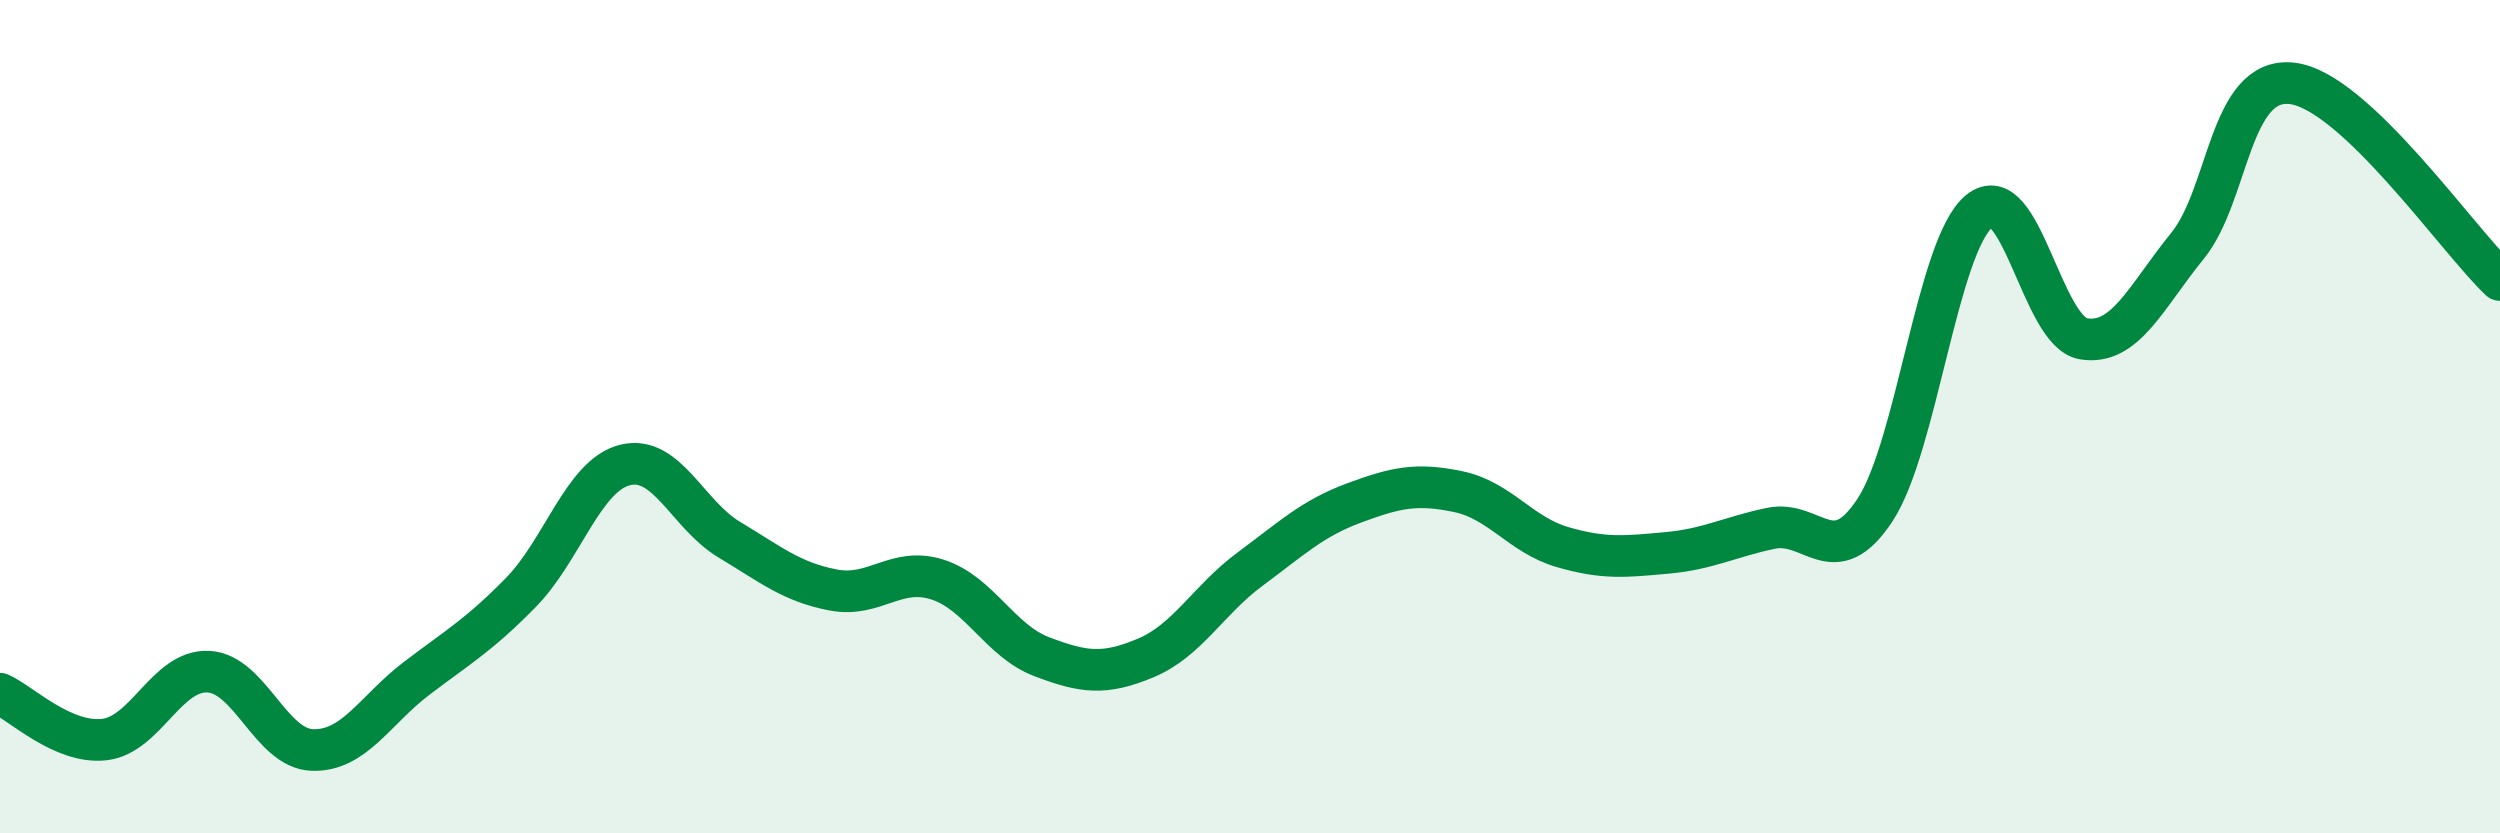
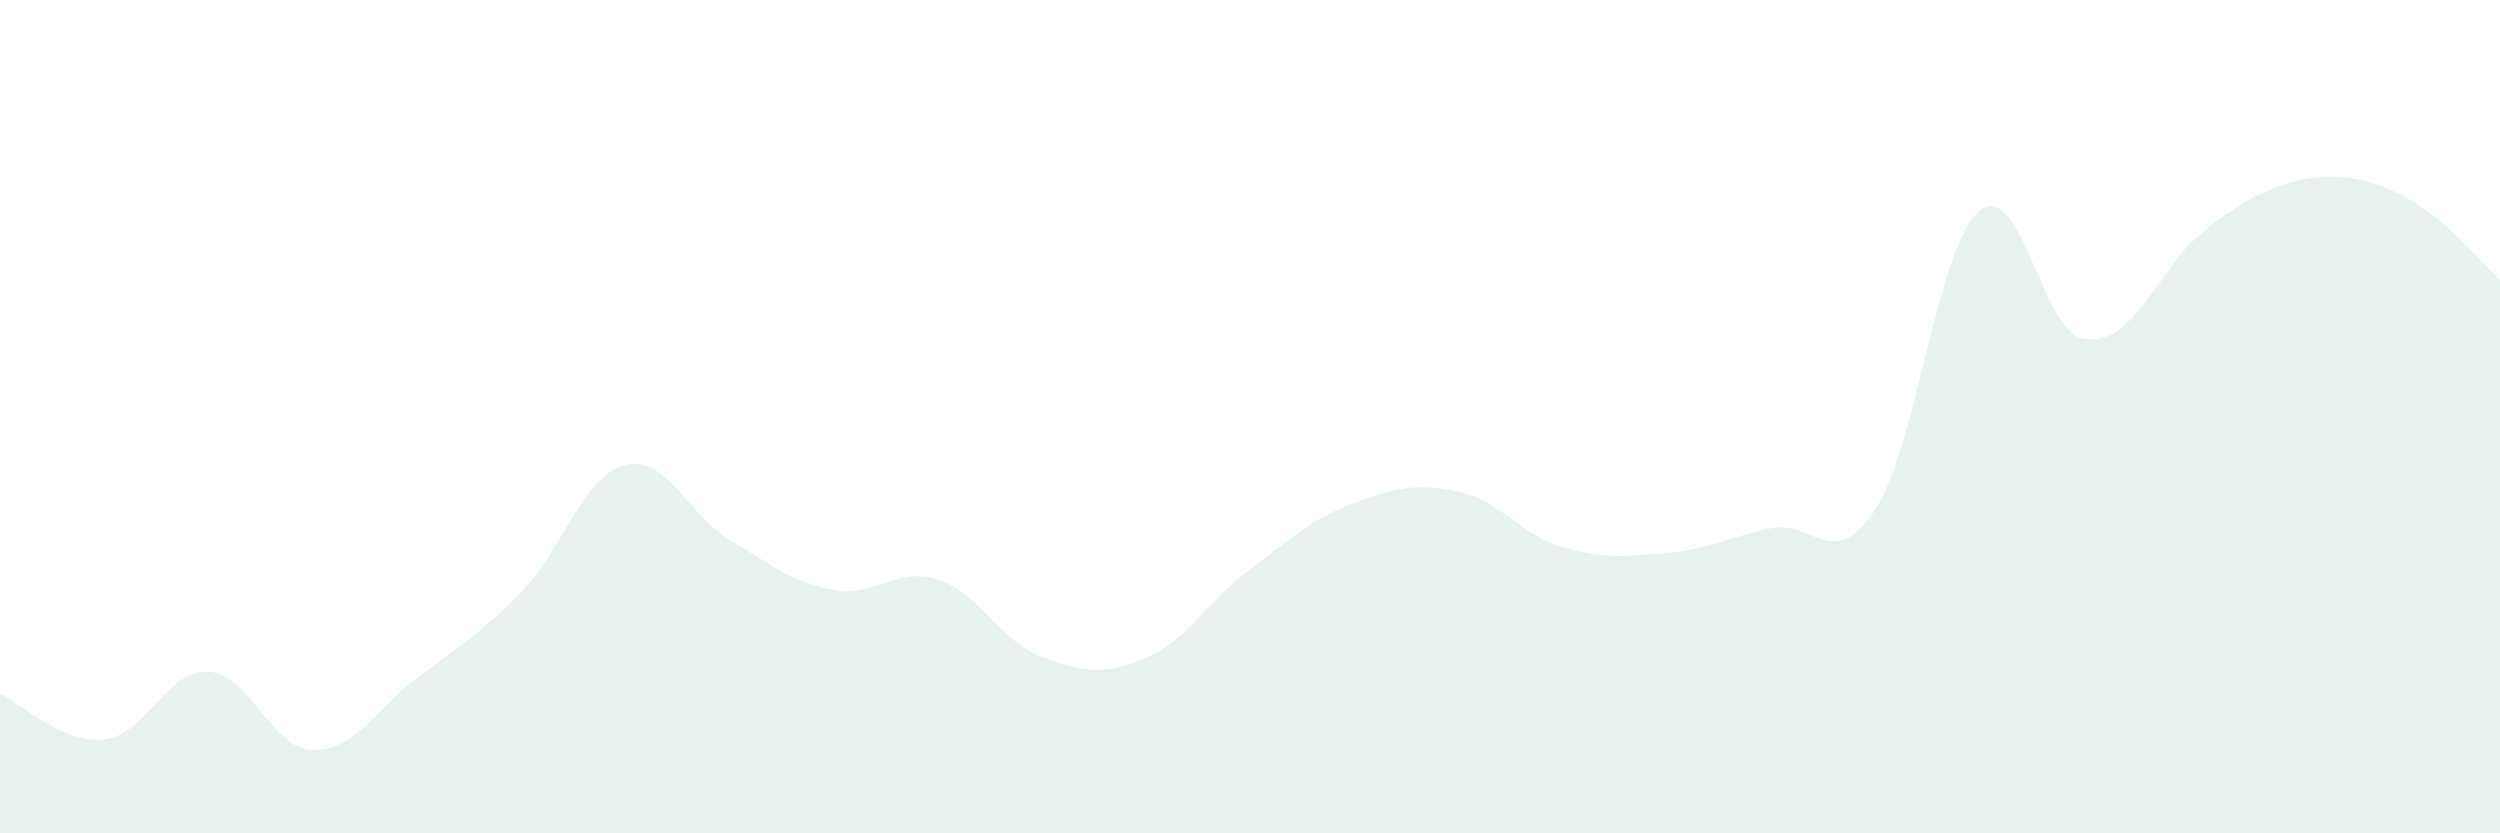
<svg xmlns="http://www.w3.org/2000/svg" width="60" height="20" viewBox="0 0 60 20">
-   <path d="M 0,16.65 C 0.5,16.87 1.5,17.86 2.5,17.75 C 3.5,17.64 4,16.07 5,16.12 C 6,16.17 6.5,17.97 7.5,18 C 8.5,18.03 9,17.04 10,16.28 C 11,15.52 11.5,15.24 12.5,14.22 C 13.5,13.2 14,11.41 15,11.16 C 16,10.91 16.5,12.35 17.5,12.95 C 18.5,13.55 19,13.97 20,14.16 C 21,14.35 21.5,13.59 22.5,13.91 C 23.5,14.23 24,15.38 25,15.76 C 26,16.14 26.5,16.21 27.5,15.79 C 28.5,15.37 29,14.4 30,13.66 C 31,12.92 31.5,12.44 32.5,12.07 C 33.5,11.7 34,11.59 35,11.8 C 36,12.01 36.5,12.84 37.5,13.13 C 38.5,13.42 39,13.36 40,13.27 C 41,13.18 41.5,12.89 42.5,12.68 C 43.5,12.47 44,13.76 45,12.24 C 46,10.72 46.5,5.89 47.5,5.07 C 48.5,4.25 49,7.96 50,8.13 C 51,8.3 51.5,7.13 52.5,5.9 C 53.5,4.67 53.5,1.84 55,2 C 56.5,2.16 59,5.78 60,6.72L60 20L0 20Z" fill="#008740" opacity="0.1" stroke-linecap="round" stroke-linejoin="round" />
-   <path d="M 0,16.65 C 0.5,16.87 1.5,17.86 2.5,17.75 C 3.5,17.64 4,16.07 5,16.12 C 6,16.17 6.5,17.97 7.5,18 C 8.5,18.03 9,17.04 10,16.28 C 11,15.52 11.5,15.24 12.5,14.22 C 13.5,13.2 14,11.41 15,11.16 C 16,10.91 16.5,12.35 17.5,12.95 C 18.5,13.55 19,13.97 20,14.16 C 21,14.35 21.5,13.59 22.5,13.91 C 23.5,14.23 24,15.38 25,15.76 C 26,16.14 26.5,16.21 27.5,15.79 C 28.5,15.37 29,14.4 30,13.66 C 31,12.92 31.5,12.44 32.5,12.07 C 33.5,11.7 34,11.59 35,11.8 C 36,12.01 36.5,12.84 37.5,13.13 C 38.5,13.42 39,13.36 40,13.27 C 41,13.18 41.5,12.89 42.5,12.68 C 43.5,12.47 44,13.76 45,12.24 C 46,10.72 46.5,5.89 47.5,5.07 C 48.5,4.25 49,7.96 50,8.13 C 51,8.3 51.5,7.13 52.5,5.9 C 53.5,4.67 53.5,1.84 55,2 C 56.5,2.16 59,5.78 60,6.72" stroke="#008740" stroke-width="1" fill="none" stroke-linecap="round" stroke-linejoin="round" />
+   <path d="M 0,16.65 C 0.5,16.87 1.5,17.86 2.5,17.75 C 3.5,17.64 4,16.07 5,16.12 C 6,16.17 6.5,17.97 7.5,18 C 8.5,18.03 9,17.04 10,16.28 C 11,15.52 11.5,15.24 12.5,14.22 C 13.5,13.2 14,11.41 15,11.16 C 16,10.91 16.5,12.35 17.5,12.95 C 18.5,13.55 19,13.97 20,14.16 C 21,14.35 21.5,13.59 22.5,13.91 C 23.5,14.23 24,15.38 25,15.76 C 26,16.14 26.5,16.21 27.5,15.79 C 28.5,15.37 29,14.4 30,13.66 C 31,12.92 31.5,12.44 32.5,12.07 C 33.5,11.7 34,11.59 35,11.8 C 36,12.01 36.5,12.84 37.5,13.13 C 38.5,13.42 39,13.36 40,13.27 C 41,13.18 41.5,12.89 42.5,12.68 C 43.5,12.47 44,13.76 45,12.24 C 46,10.72 46.5,5.89 47.5,5.07 C 48.5,4.25 49,7.96 50,8.13 C 51,8.3 51.5,7.13 52.5,5.9 C 56.5,2.16 59,5.78 60,6.72L60 20L0 20Z" fill="#008740" opacity="0.1" stroke-linecap="round" stroke-linejoin="round" />
</svg>